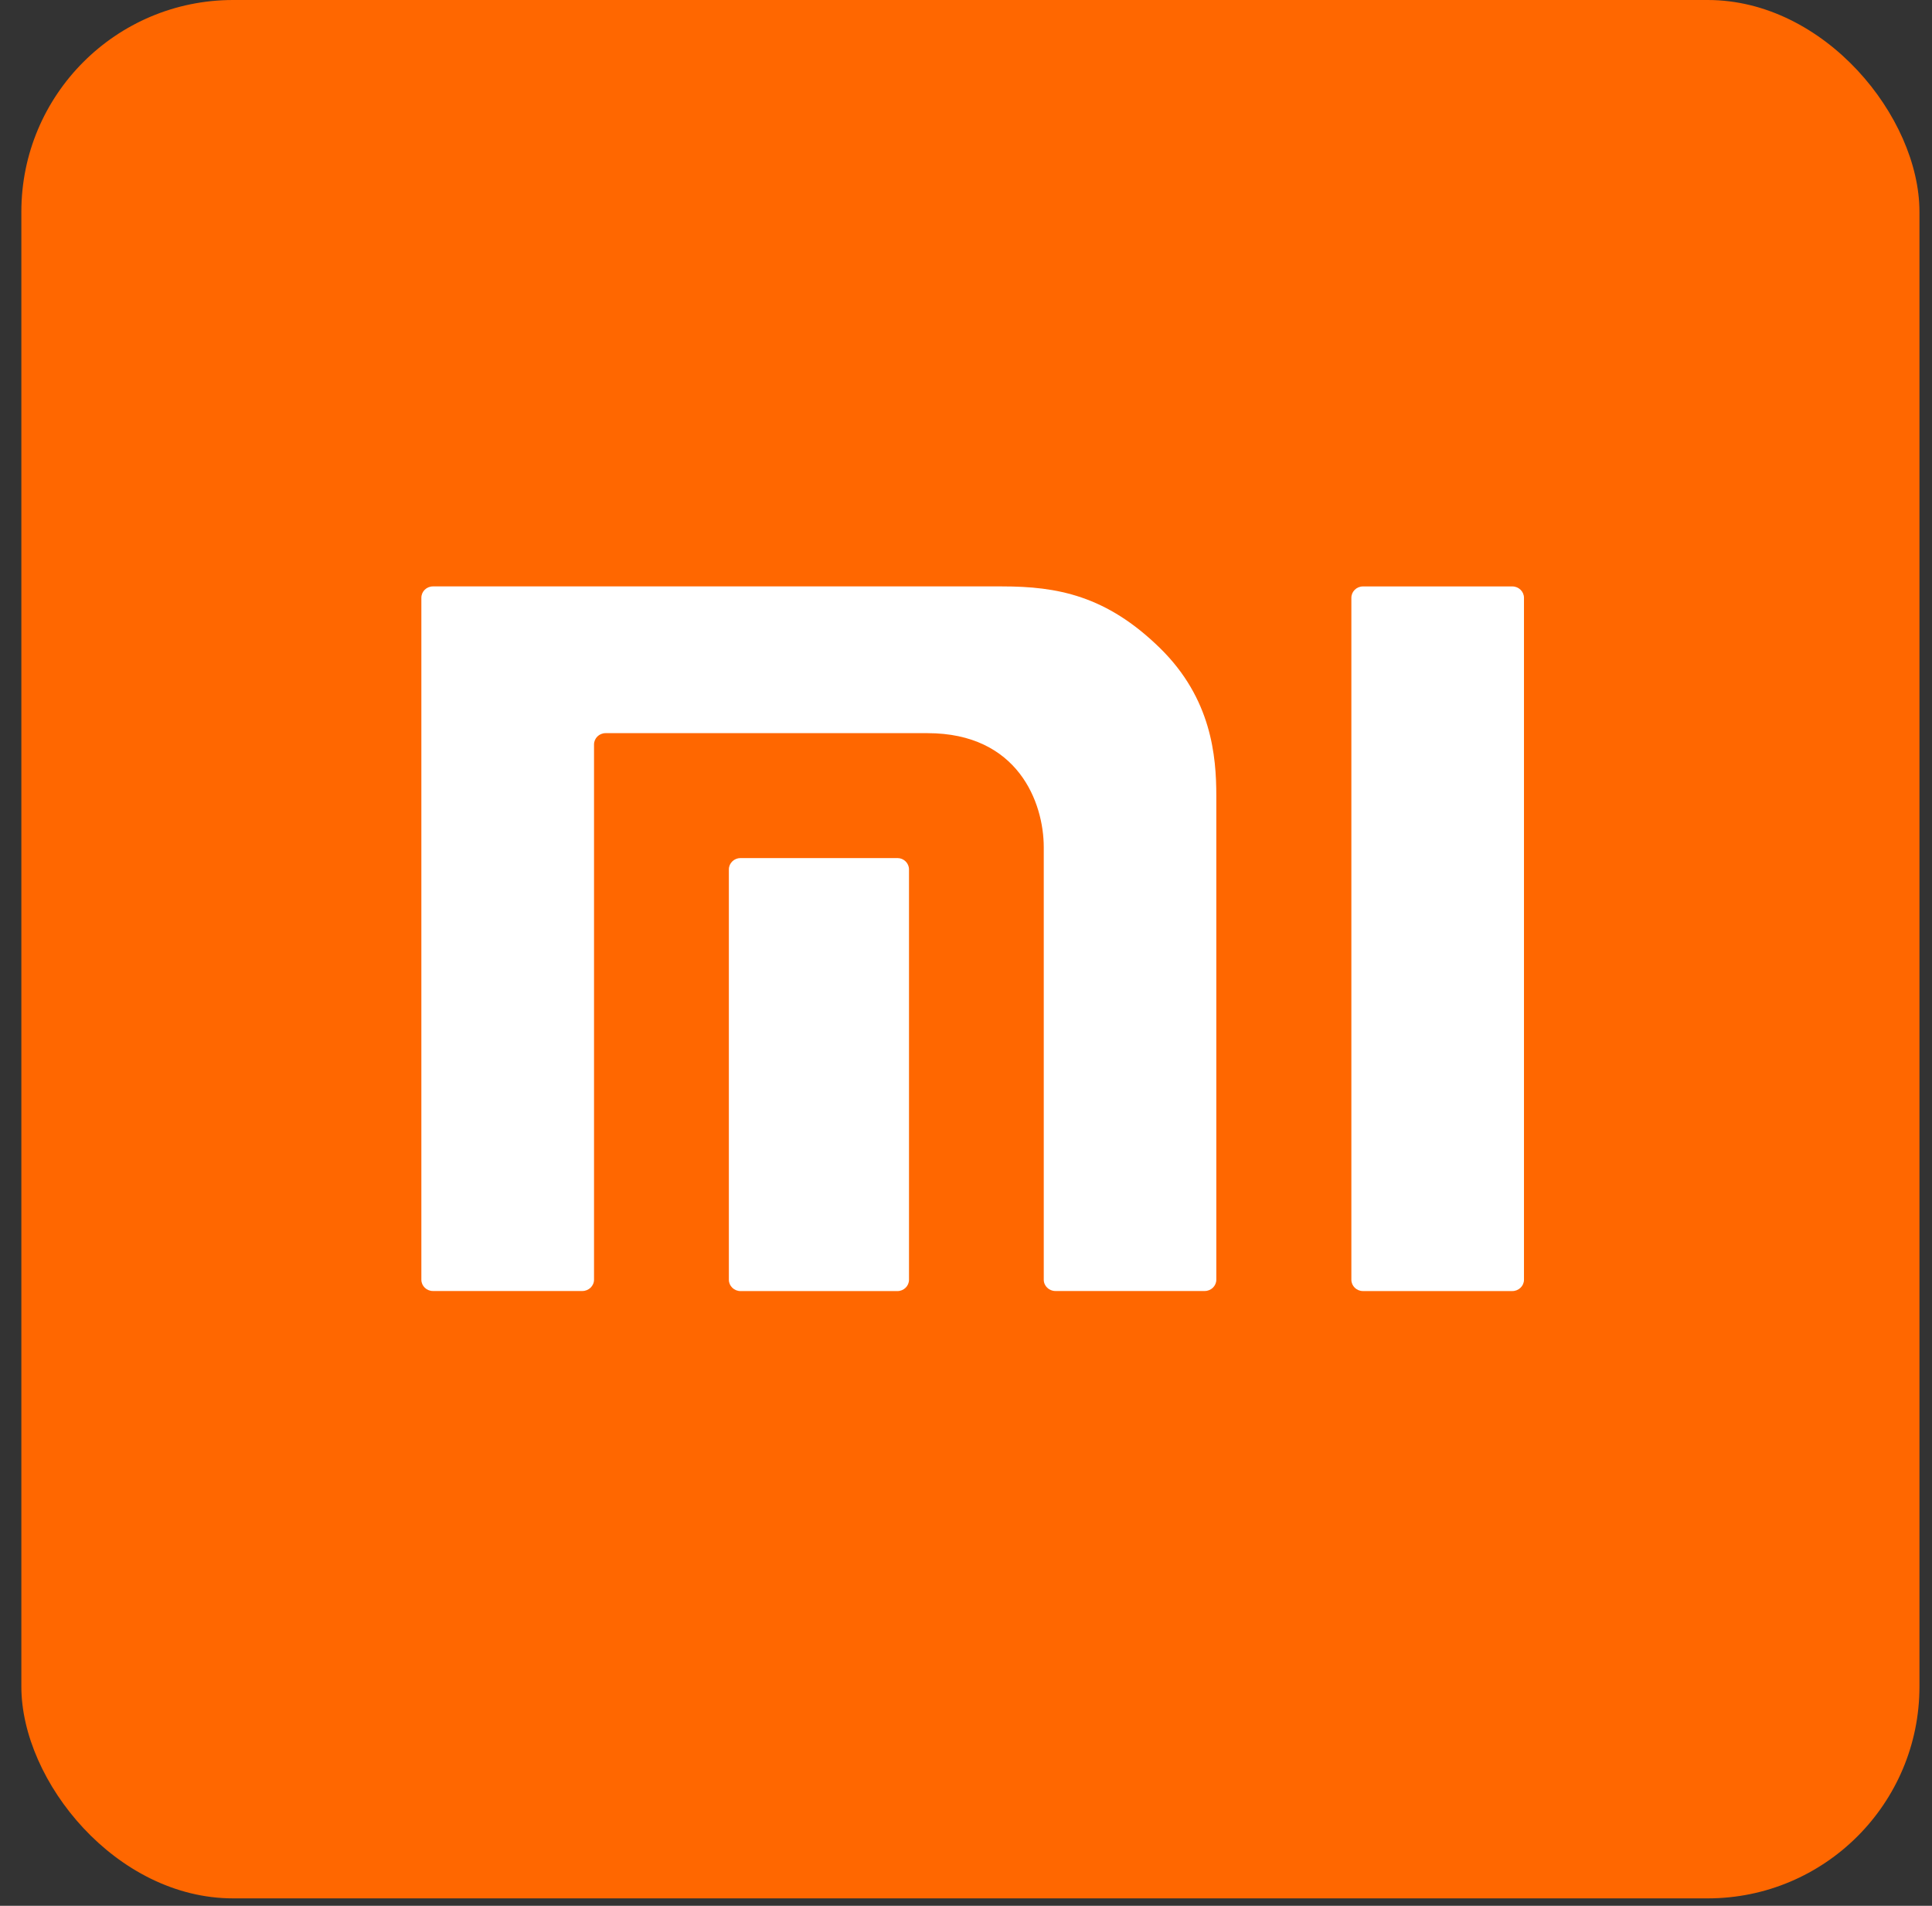
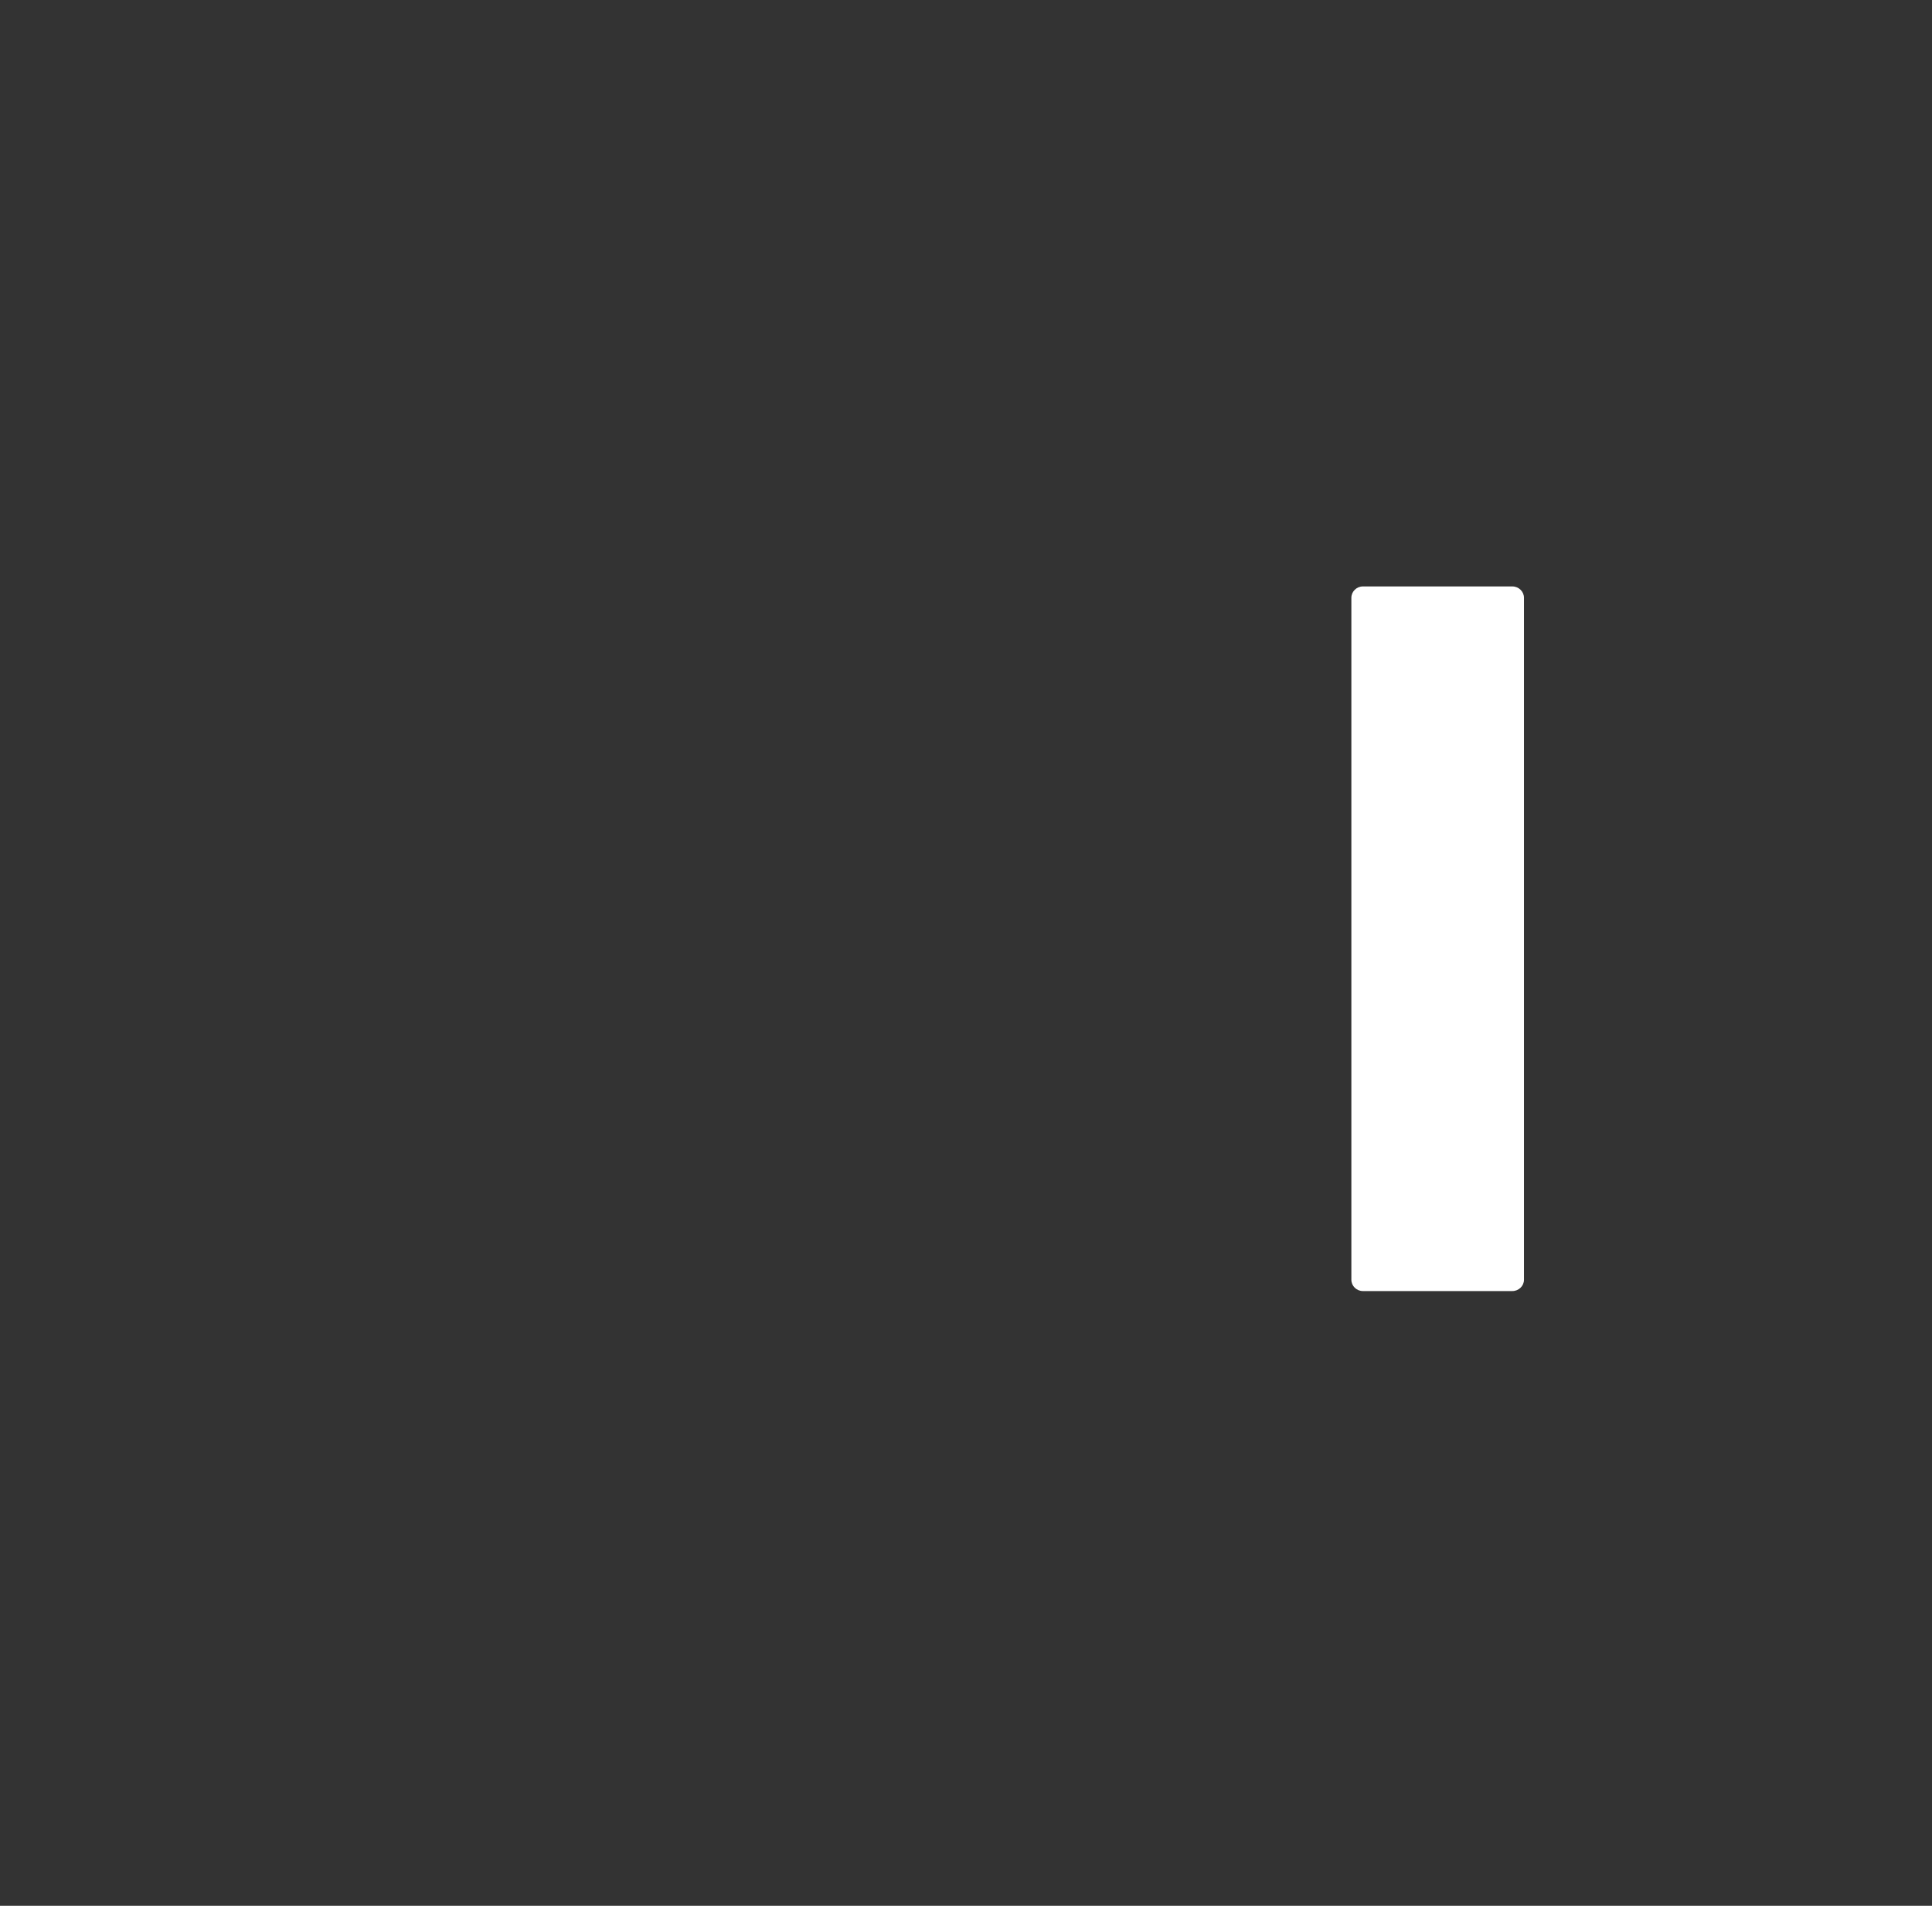
<svg xmlns="http://www.w3.org/2000/svg" viewBox="0 0 73 72" fill="none">
  <rect x="0" y="0" width="73" height="72" fill="#333333" stroke="none" />
-   <rect x="0.807" width="71.719" height="71.719" rx="8" fill="#FF6700" />
  <path d="M57.145 22.155H51.498C51.257 22.155 51.061 22.348 51.061 22.584V48.348C51.061 48.583 51.257 48.775 51.498 48.775H57.145C57.384 48.775 57.583 48.583 57.583 48.348V22.584C57.583 22.348 57.384 22.155 57.145 22.155Z" fill="white" />
-   <path d="M37.865 22.154H16.358C16.116 22.154 15.921 22.346 15.921 22.583V48.346C15.921 48.581 16.116 48.773 16.358 48.773H22.005C22.245 48.773 22.445 48.581 22.445 48.346V28.126C22.445 27.892 22.639 27.698 22.881 27.698H35.046C38.467 27.698 39.438 30.319 39.438 32.009V48.346C39.438 48.581 39.635 48.773 39.876 48.773H45.52C45.761 48.773 45.958 48.581 45.958 48.346V30.07C45.958 28.562 45.777 26.394 43.832 24.486C41.797 22.494 39.94 22.154 37.865 22.154Z" fill="white" />
-   <path d="M33.91 32.417H27.98C27.739 32.417 27.54 32.609 27.54 32.845V48.35C27.54 48.584 27.739 48.776 27.98 48.776H33.91C34.149 48.776 34.346 48.584 34.346 48.35V32.845C34.346 32.609 34.149 32.417 33.91 32.417Z" fill="white" />
</svg>